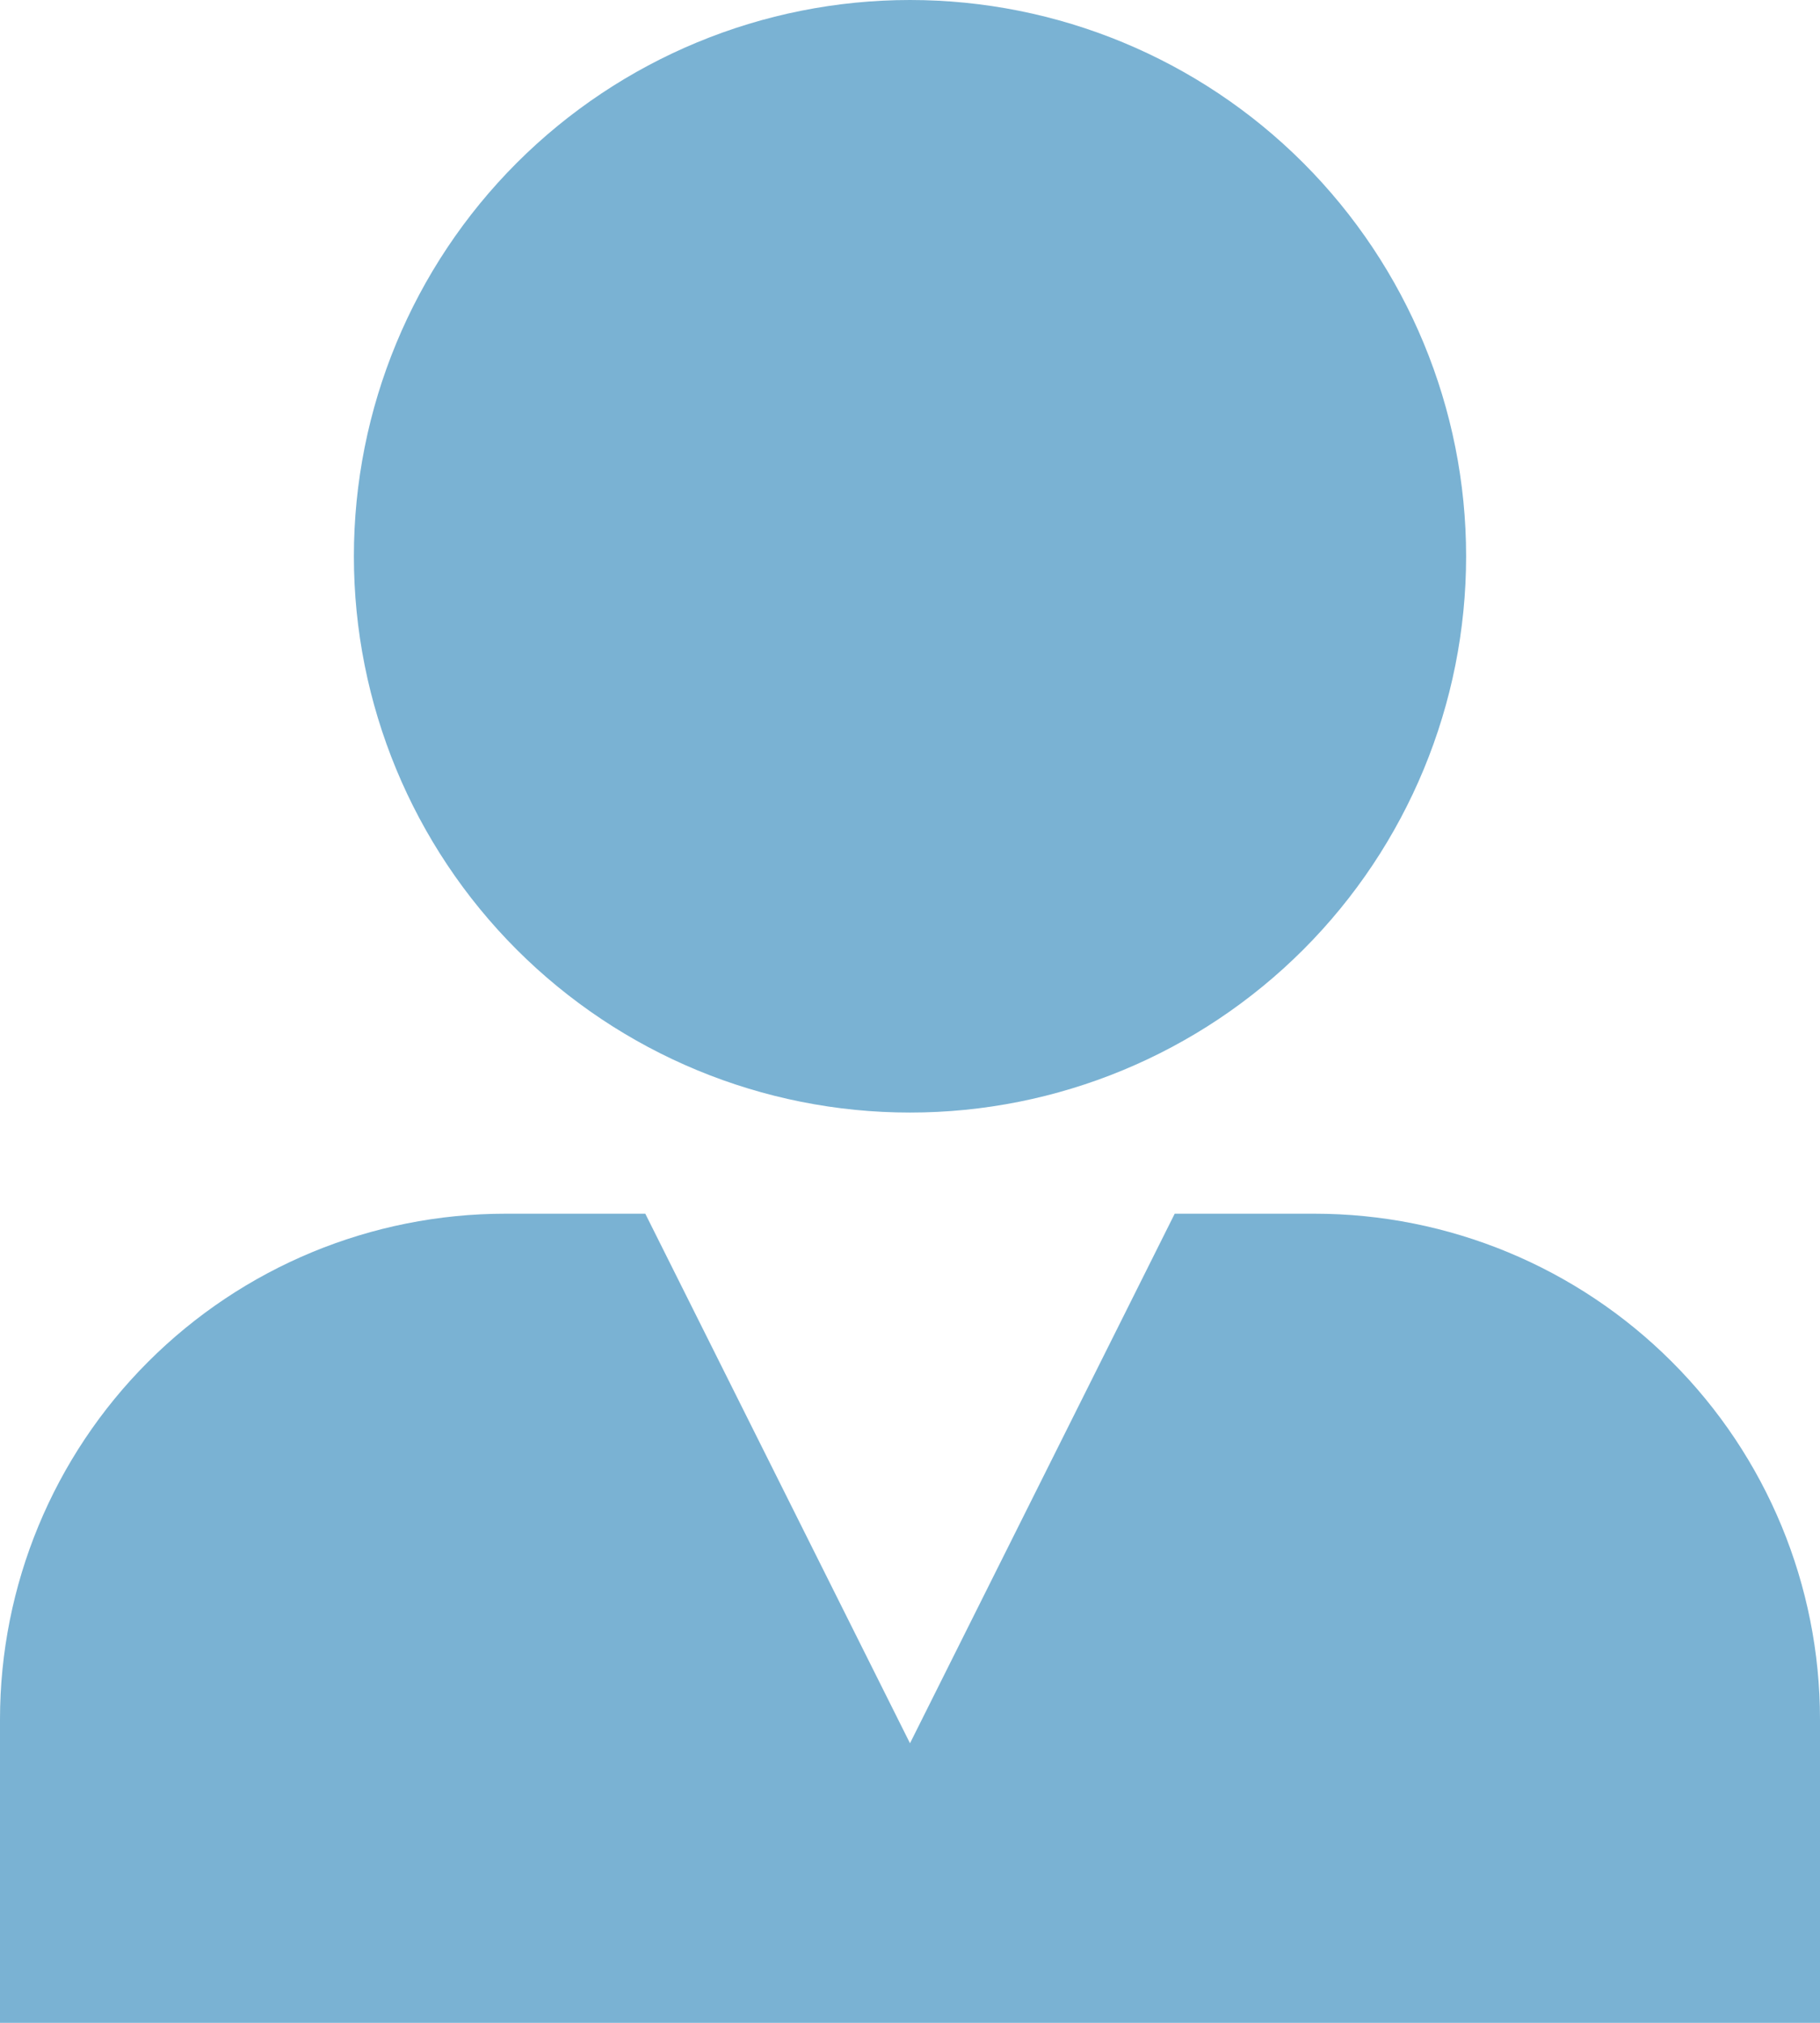
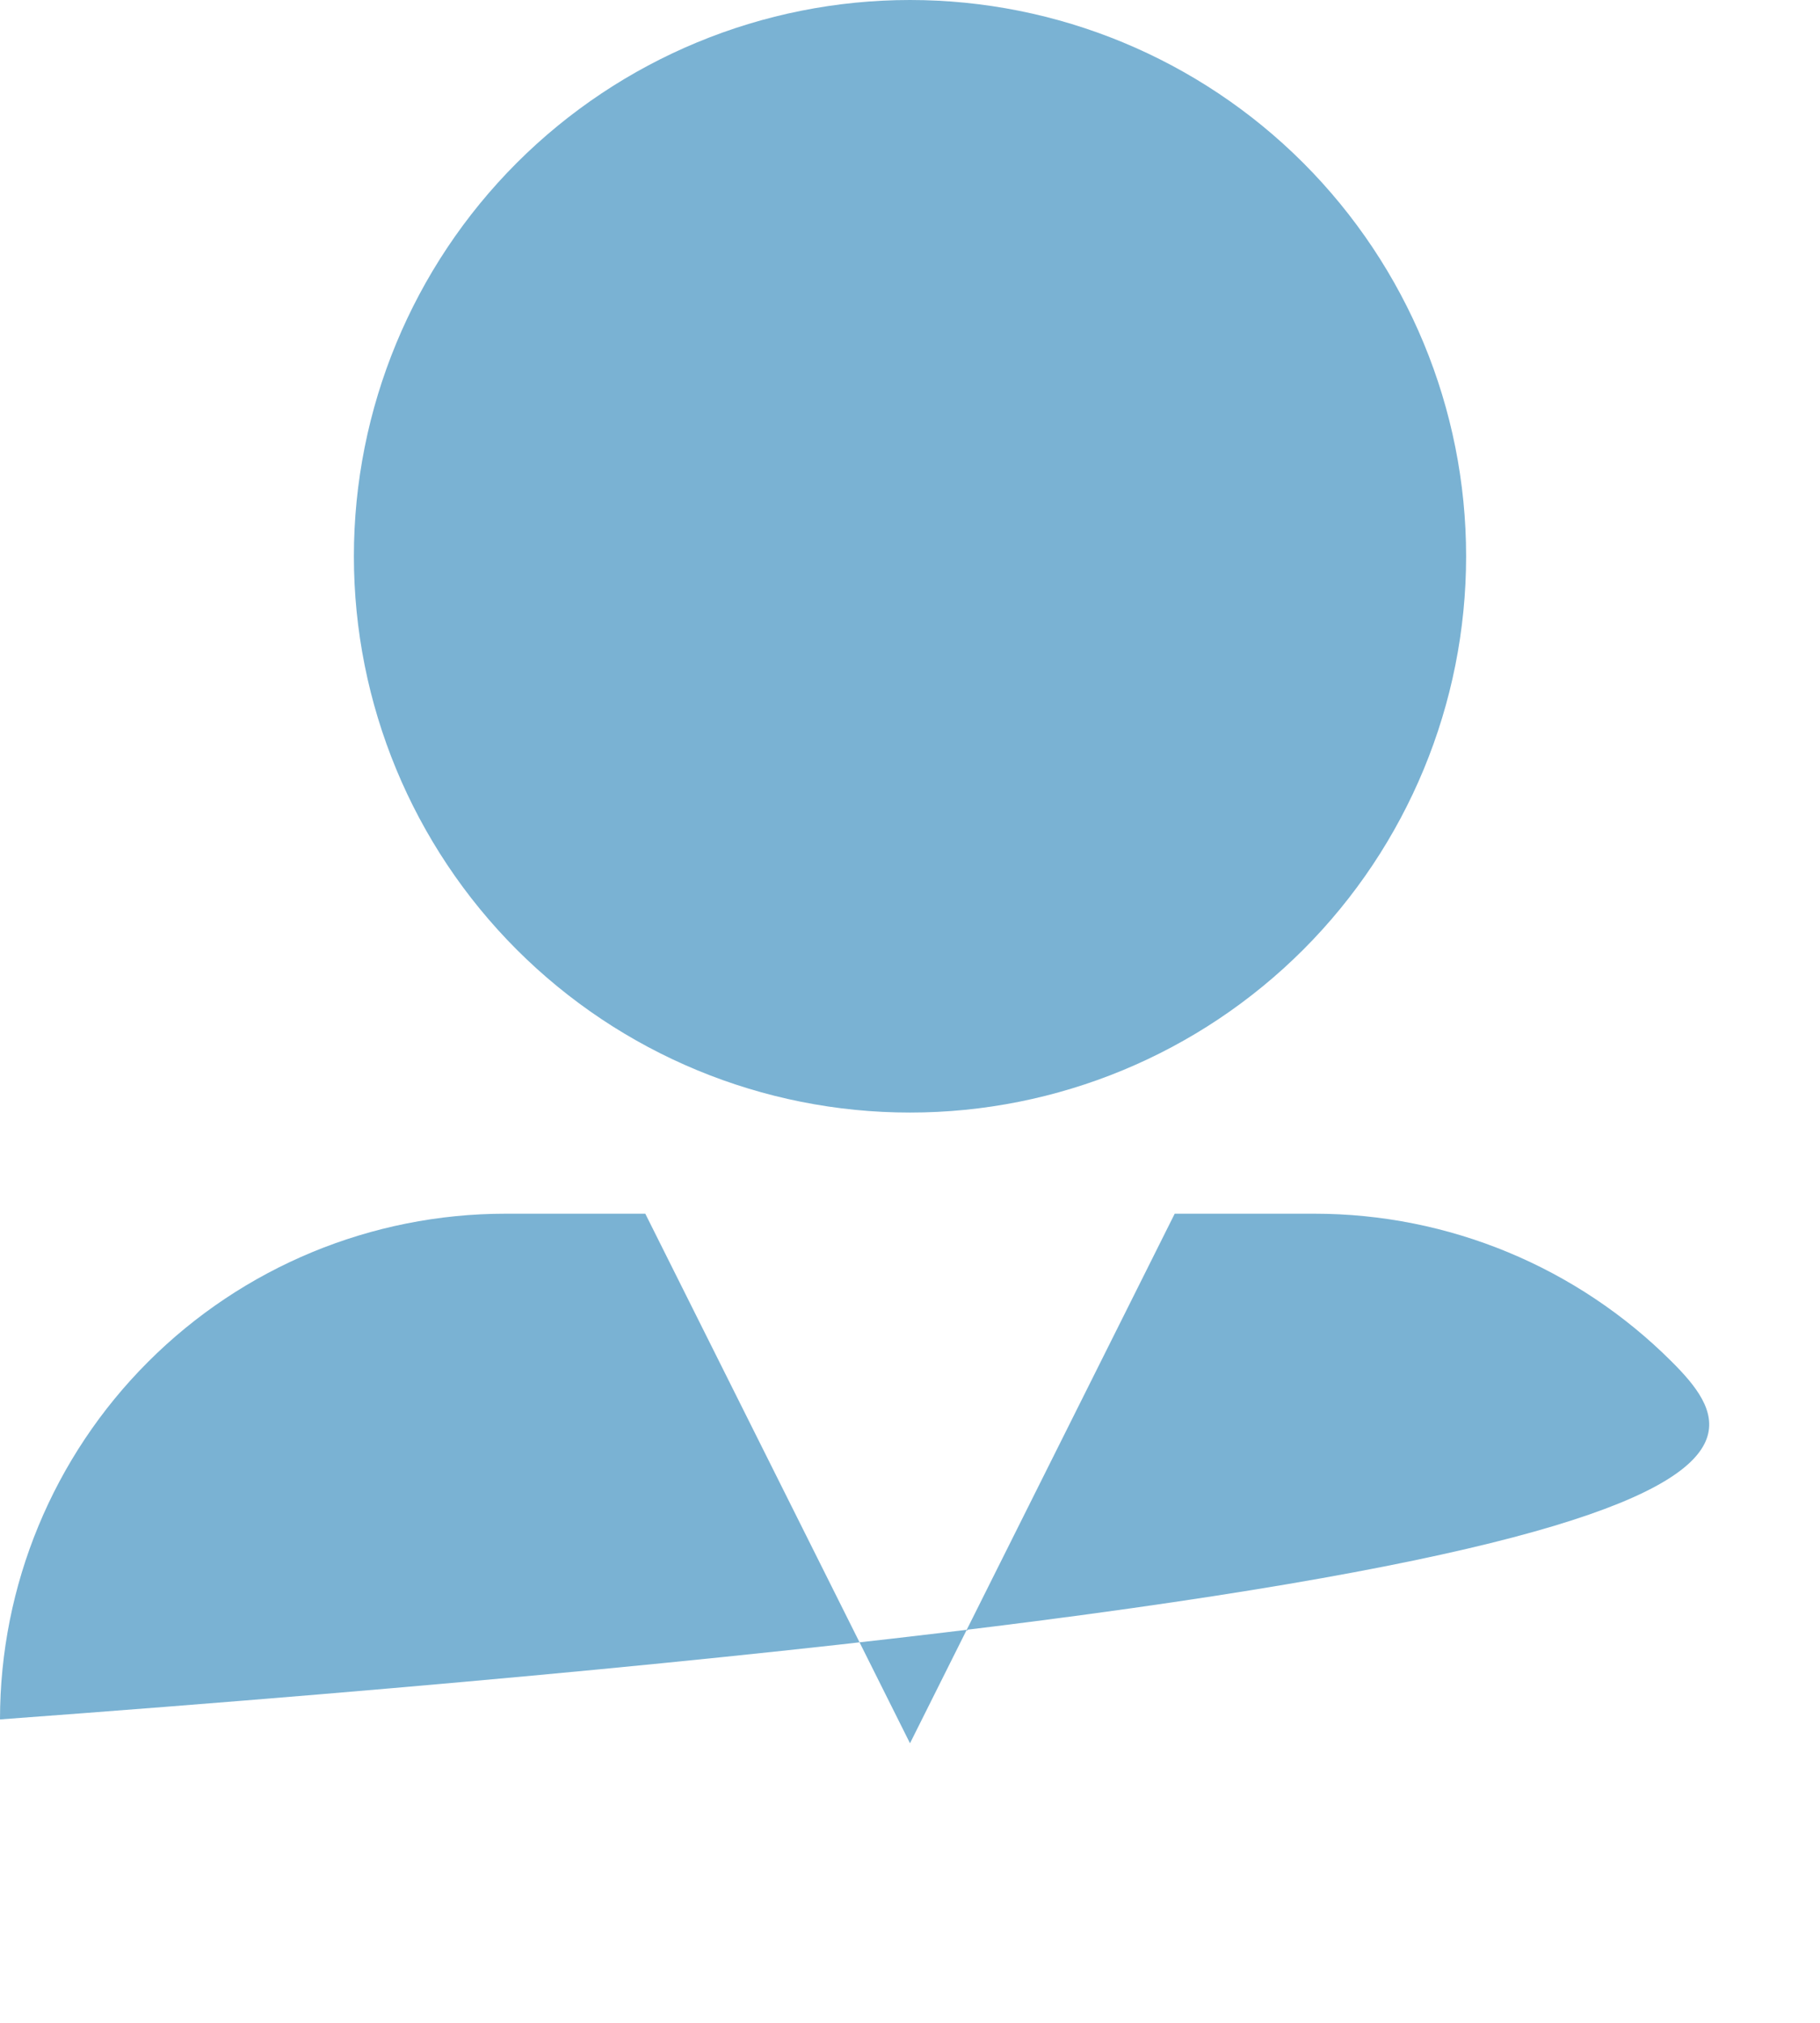
<svg xmlns="http://www.w3.org/2000/svg" preserveAspectRatio="none" width="100%" height="100%" overflow="visible" style="display: block;" viewBox="0 0 27 30" fill="none">
-   <path id="Vector" d="M13.5 0C11.312 0 9.214 0.869 7.666 2.416C6.119 3.964 5.25 6.062 5.25 8.25C5.25 10.438 6.119 12.537 7.666 14.084C9.214 15.631 11.312 16.5 13.5 16.5C15.688 16.5 17.787 15.631 19.334 14.084C20.881 12.537 21.75 10.438 21.75 8.25C21.75 6.062 20.881 3.964 19.334 2.416C17.787 0.869 15.688 0 13.5 0ZM7.5 18C5.511 18 3.603 18.79 2.197 20.197C0.79 21.603 0 23.511 0 25.5V30H27V25.5C27 23.511 26.21 21.603 24.803 20.197C23.397 18.79 21.489 18 19.5 18H17.427L13.5 25.854L9.573 18H7.5Z" fill="#7AB2D3" />
+   <path id="Vector" d="M13.5 0C11.312 0 9.214 0.869 7.666 2.416C6.119 3.964 5.25 6.062 5.25 8.25C5.25 10.438 6.119 12.537 7.666 14.084C9.214 15.631 11.312 16.5 13.5 16.5C15.688 16.5 17.787 15.631 19.334 14.084C20.881 12.537 21.75 10.438 21.75 8.25C21.75 6.062 20.881 3.964 19.334 2.416C17.787 0.869 15.688 0 13.5 0ZM7.5 18C5.511 18 3.603 18.79 2.197 20.197C0.79 21.603 0 23.511 0 25.5V30V25.5C27 23.511 26.21 21.603 24.803 20.197C23.397 18.79 21.489 18 19.5 18H17.427L13.5 25.854L9.573 18H7.5Z" fill="#7AB2D3" />
</svg>